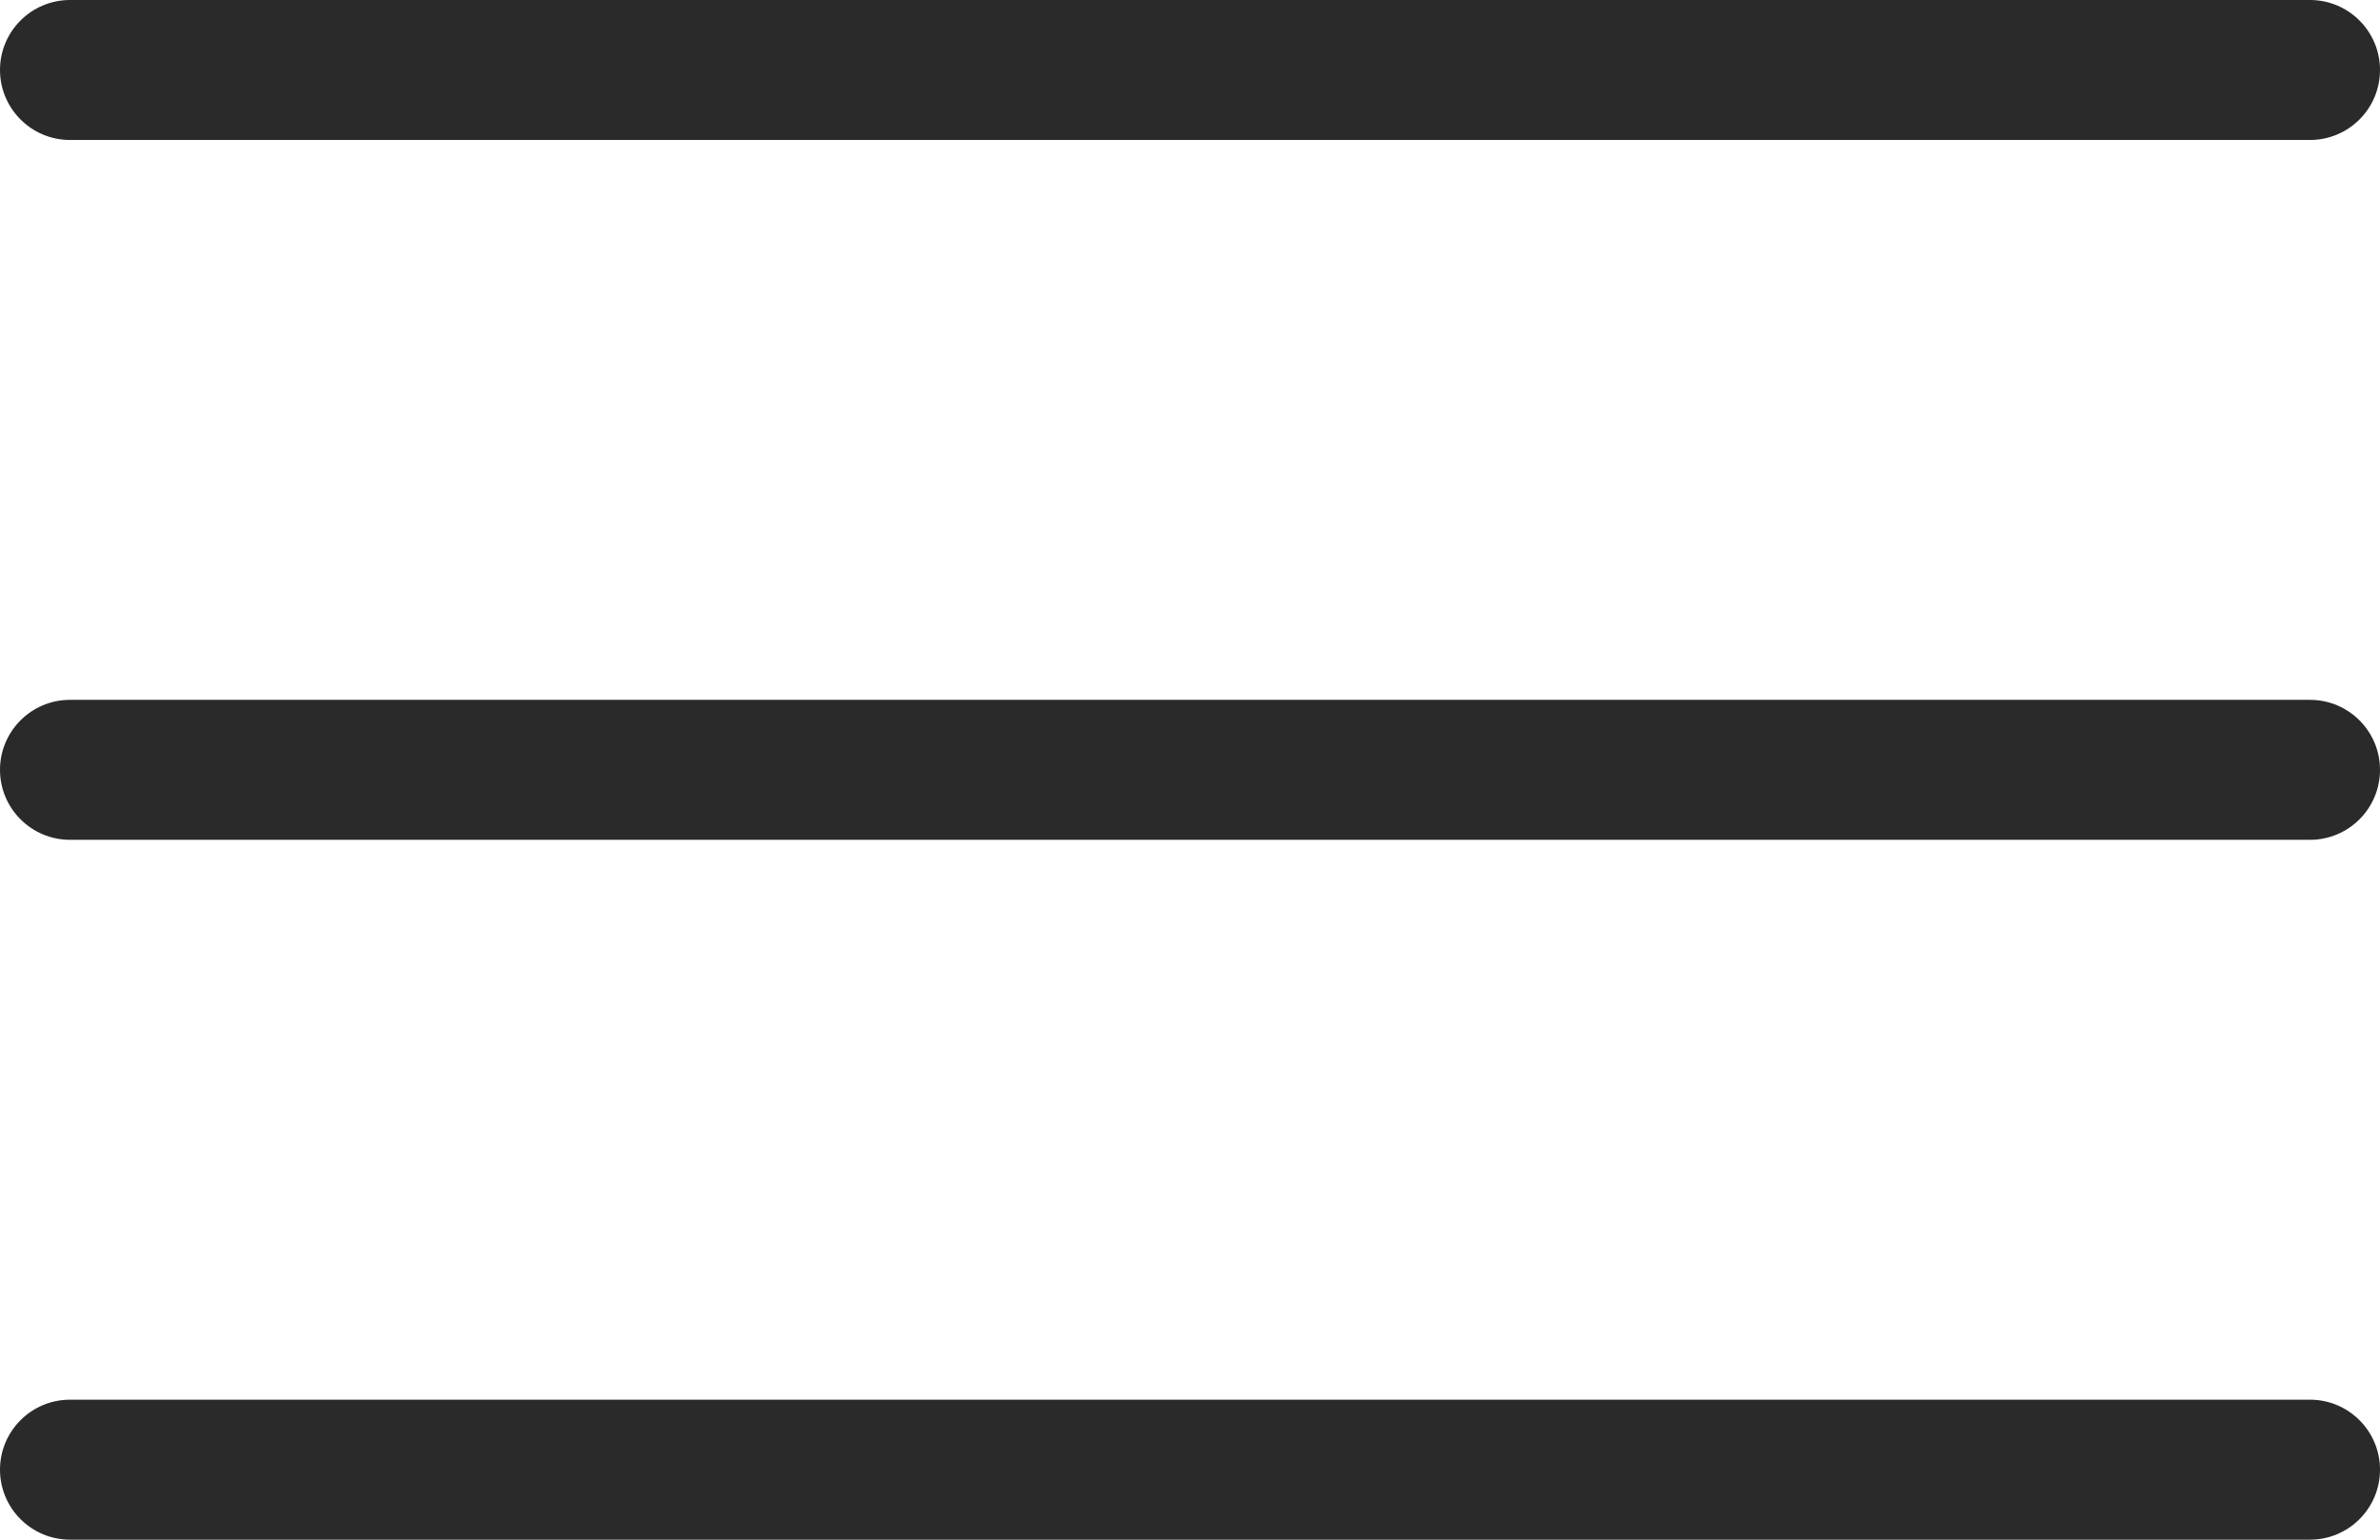
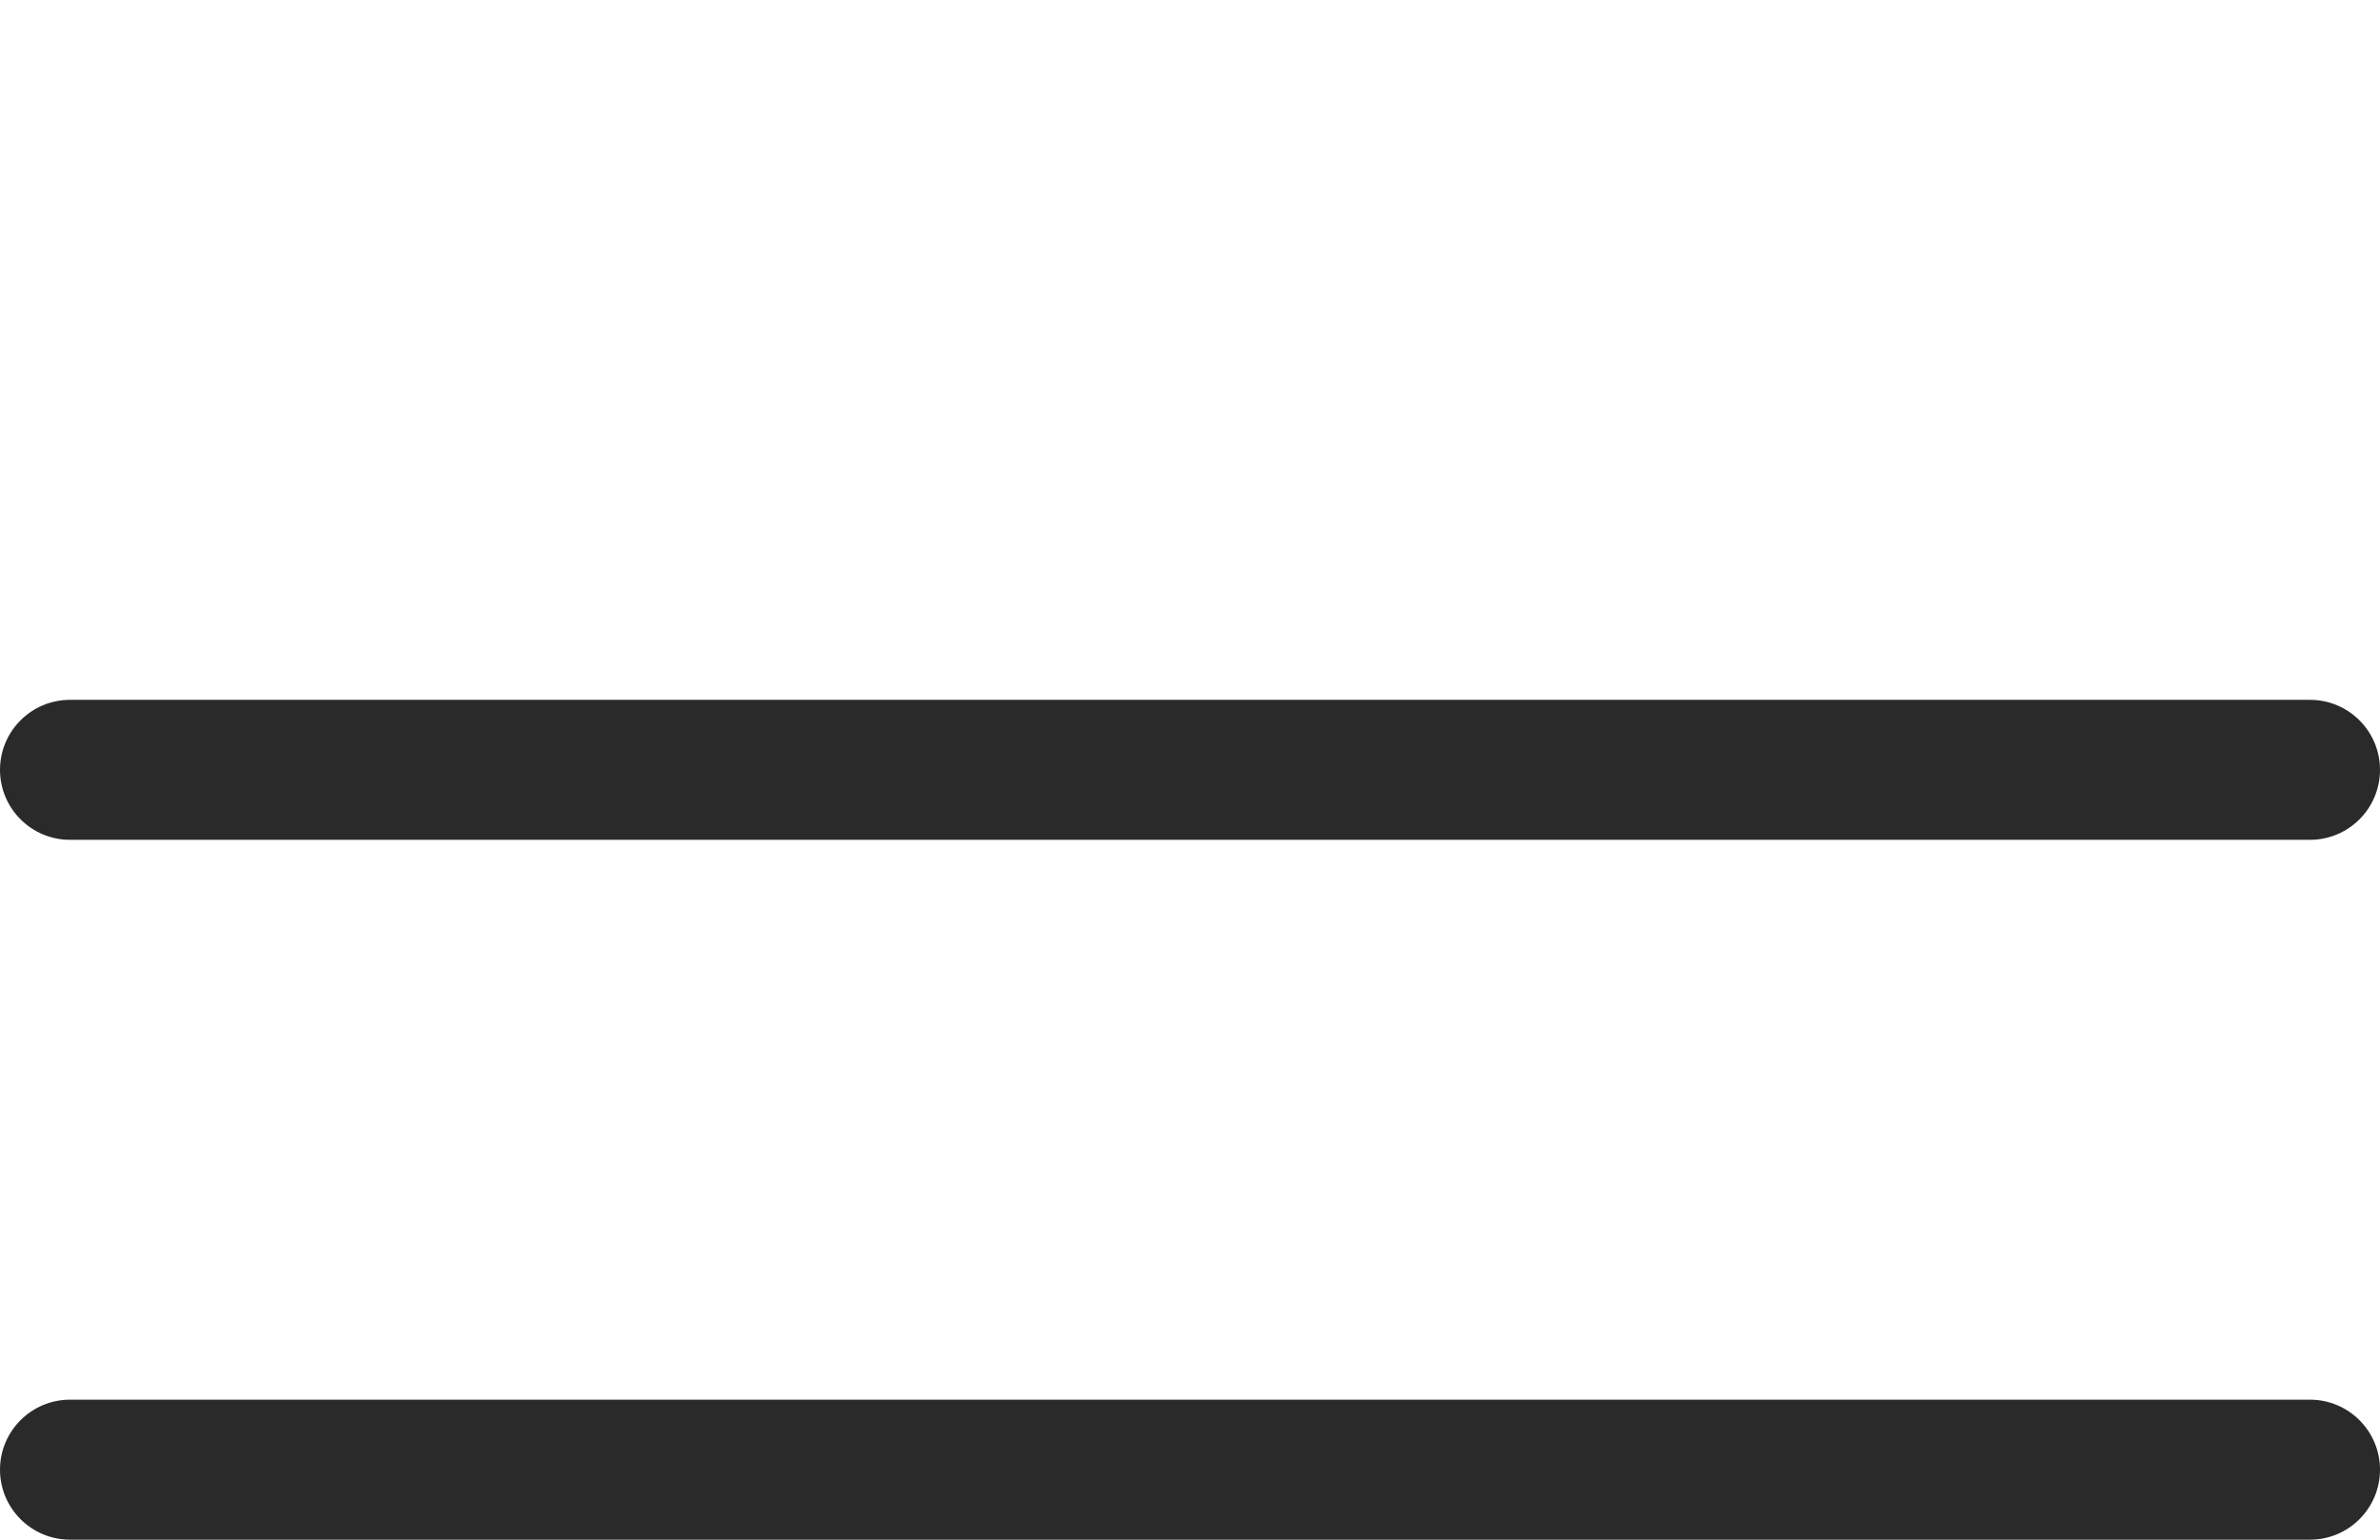
<svg xmlns="http://www.w3.org/2000/svg" width="34" height="22" viewBox="0 0 34 22" fill="none">
  <g clip-path="url(#clip0_1797_1306)">
-     <path d="M33 0H1C0.448 0 0 0.448 0 1C0 1.552 0.448 2 1 2H33C33.552 2 34 1.552 34 1C34 0.448 33.552 0 33 0Z" fill="#2A2A2A" />
    <path d="M33 10H1C0.448 10 0 10.448 0 11C0 11.552 0.448 12 1 12H33C33.552 12 34 11.552 34 11C34 10.448 33.552 10 33 10Z" fill="#2A2A2A" />
    <path d="M33 20H1C0.448 20 0 20.448 0 21C0 21.552 0.448 22 1 22H33C33.552 22 34 21.552 34 21C34 20.448 33.552 20 33 20Z" fill="#2A2A2A" />
  </g>
  <defs>
    <clipPath id="clip0_1797_1306">
      <rect width="34" height="22" fill="white" />
    </clipPath>
  </defs>
</svg>